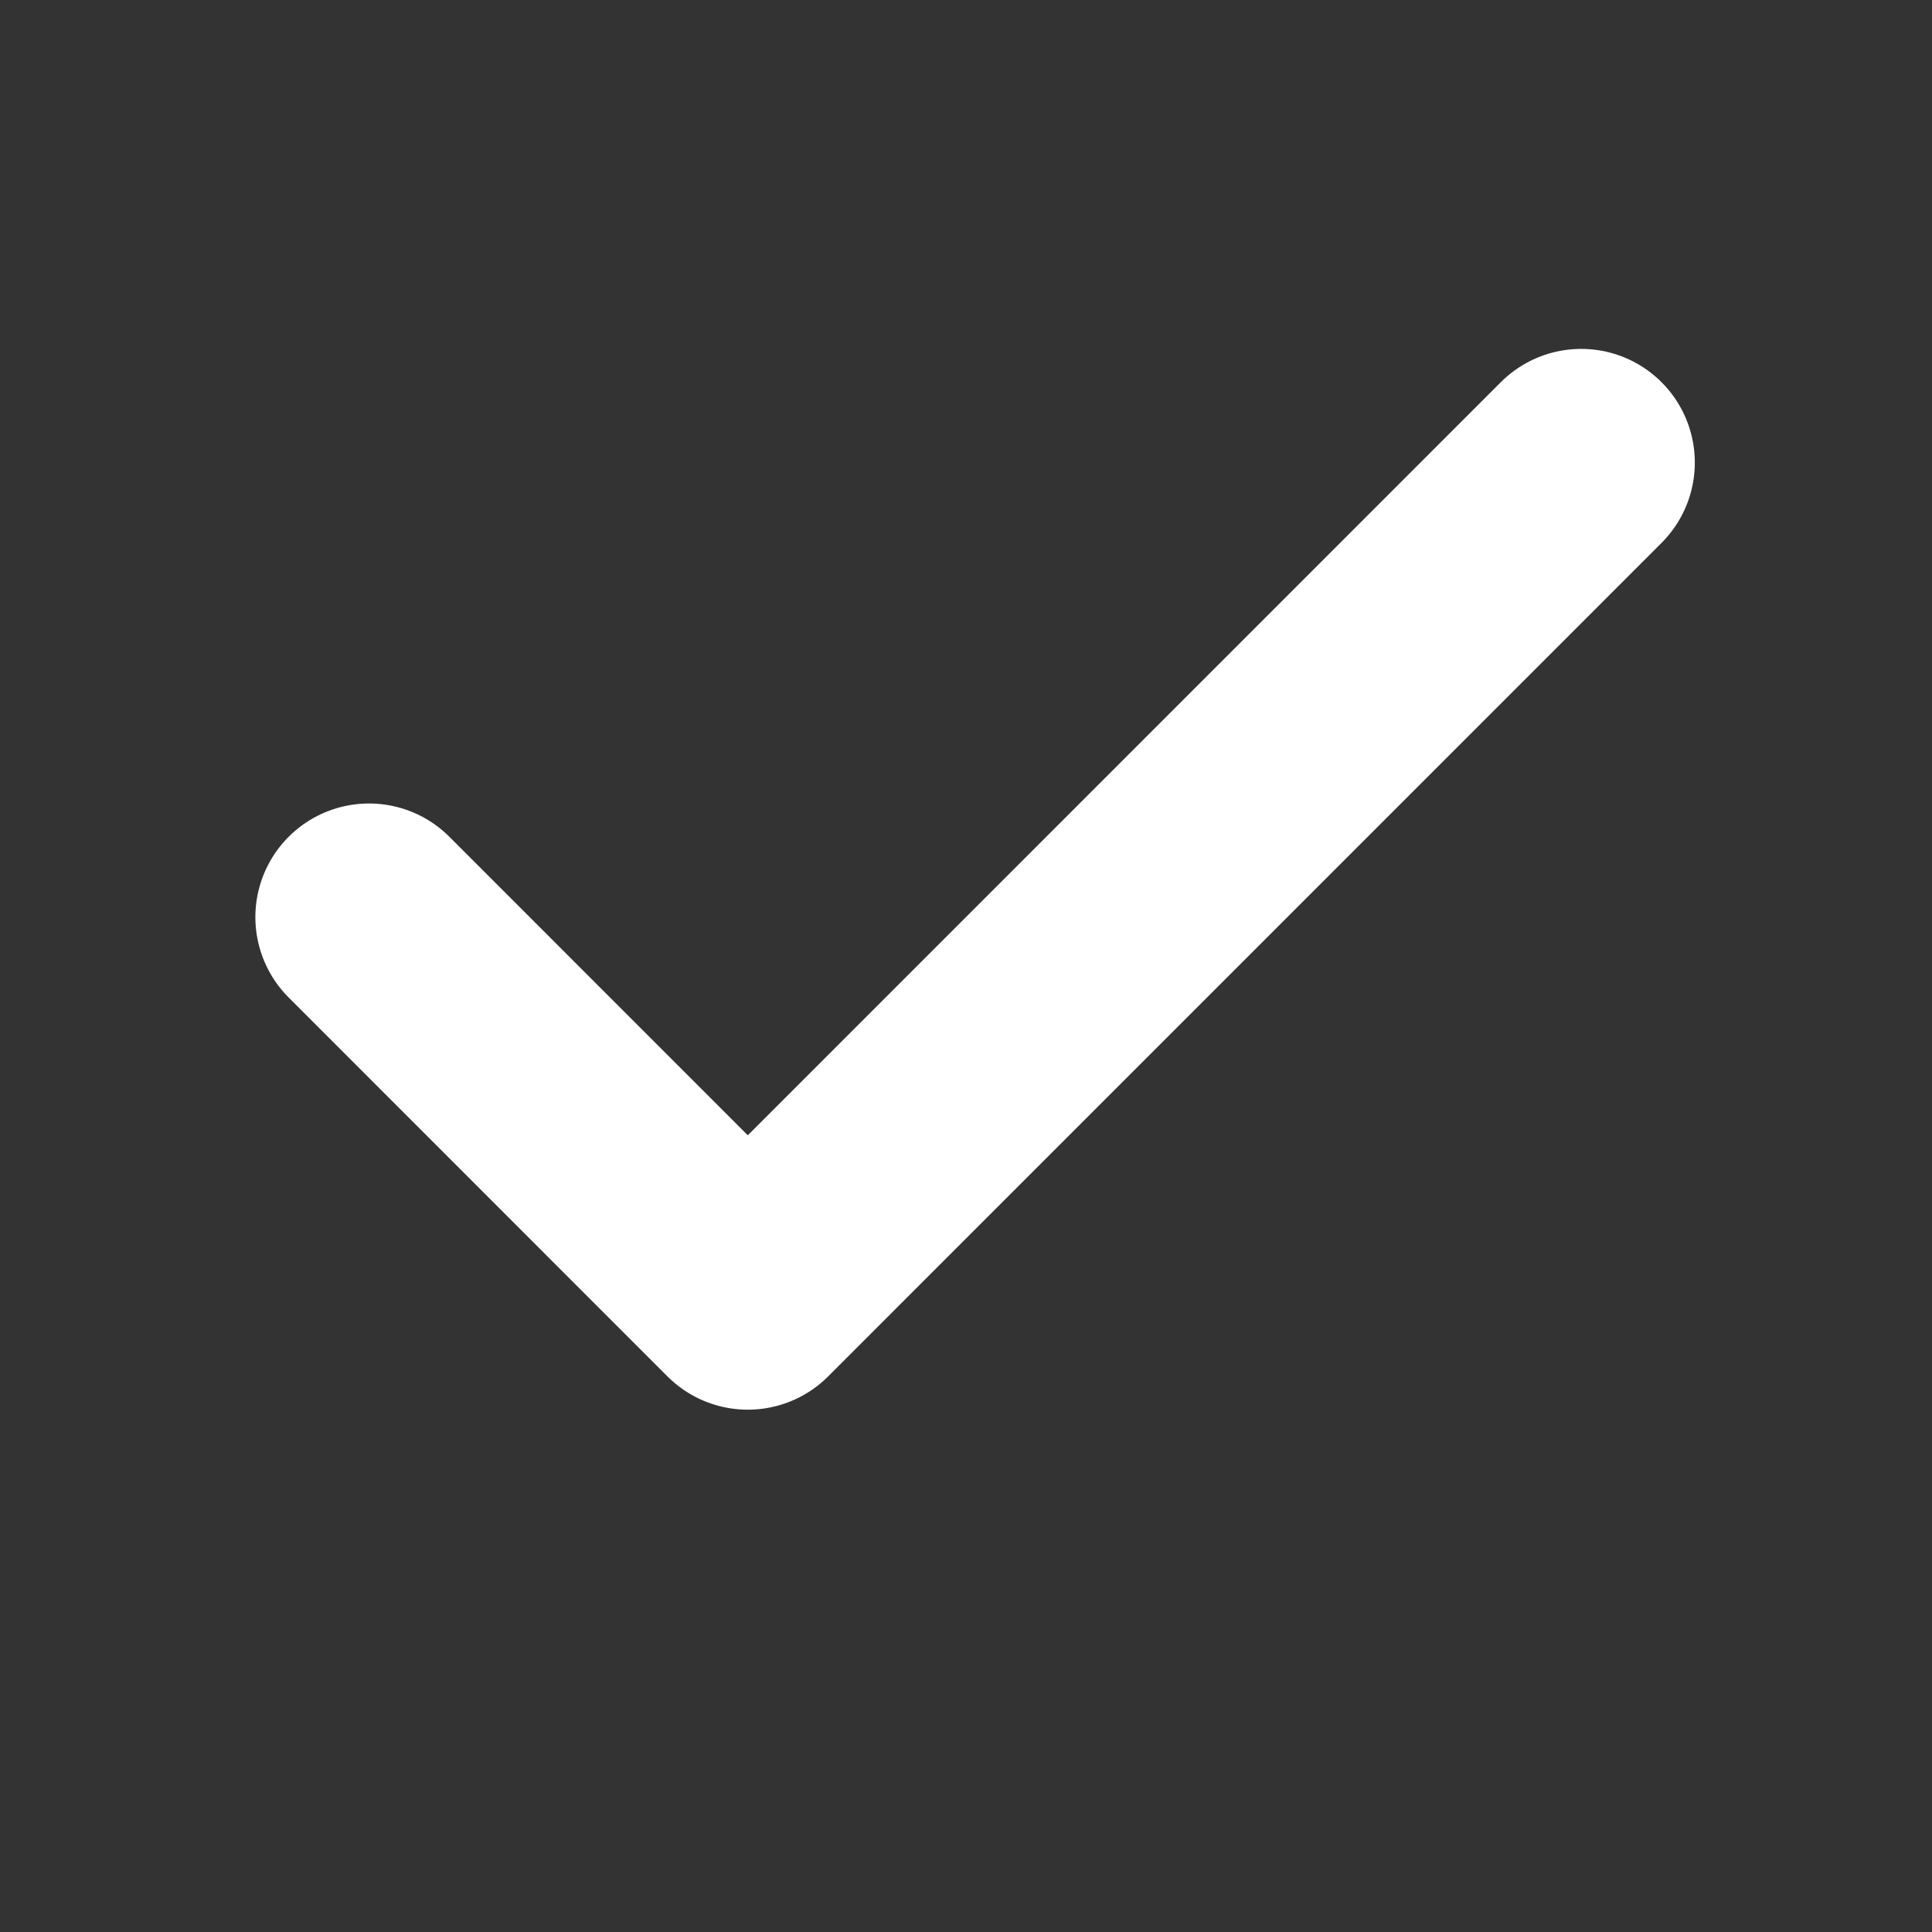
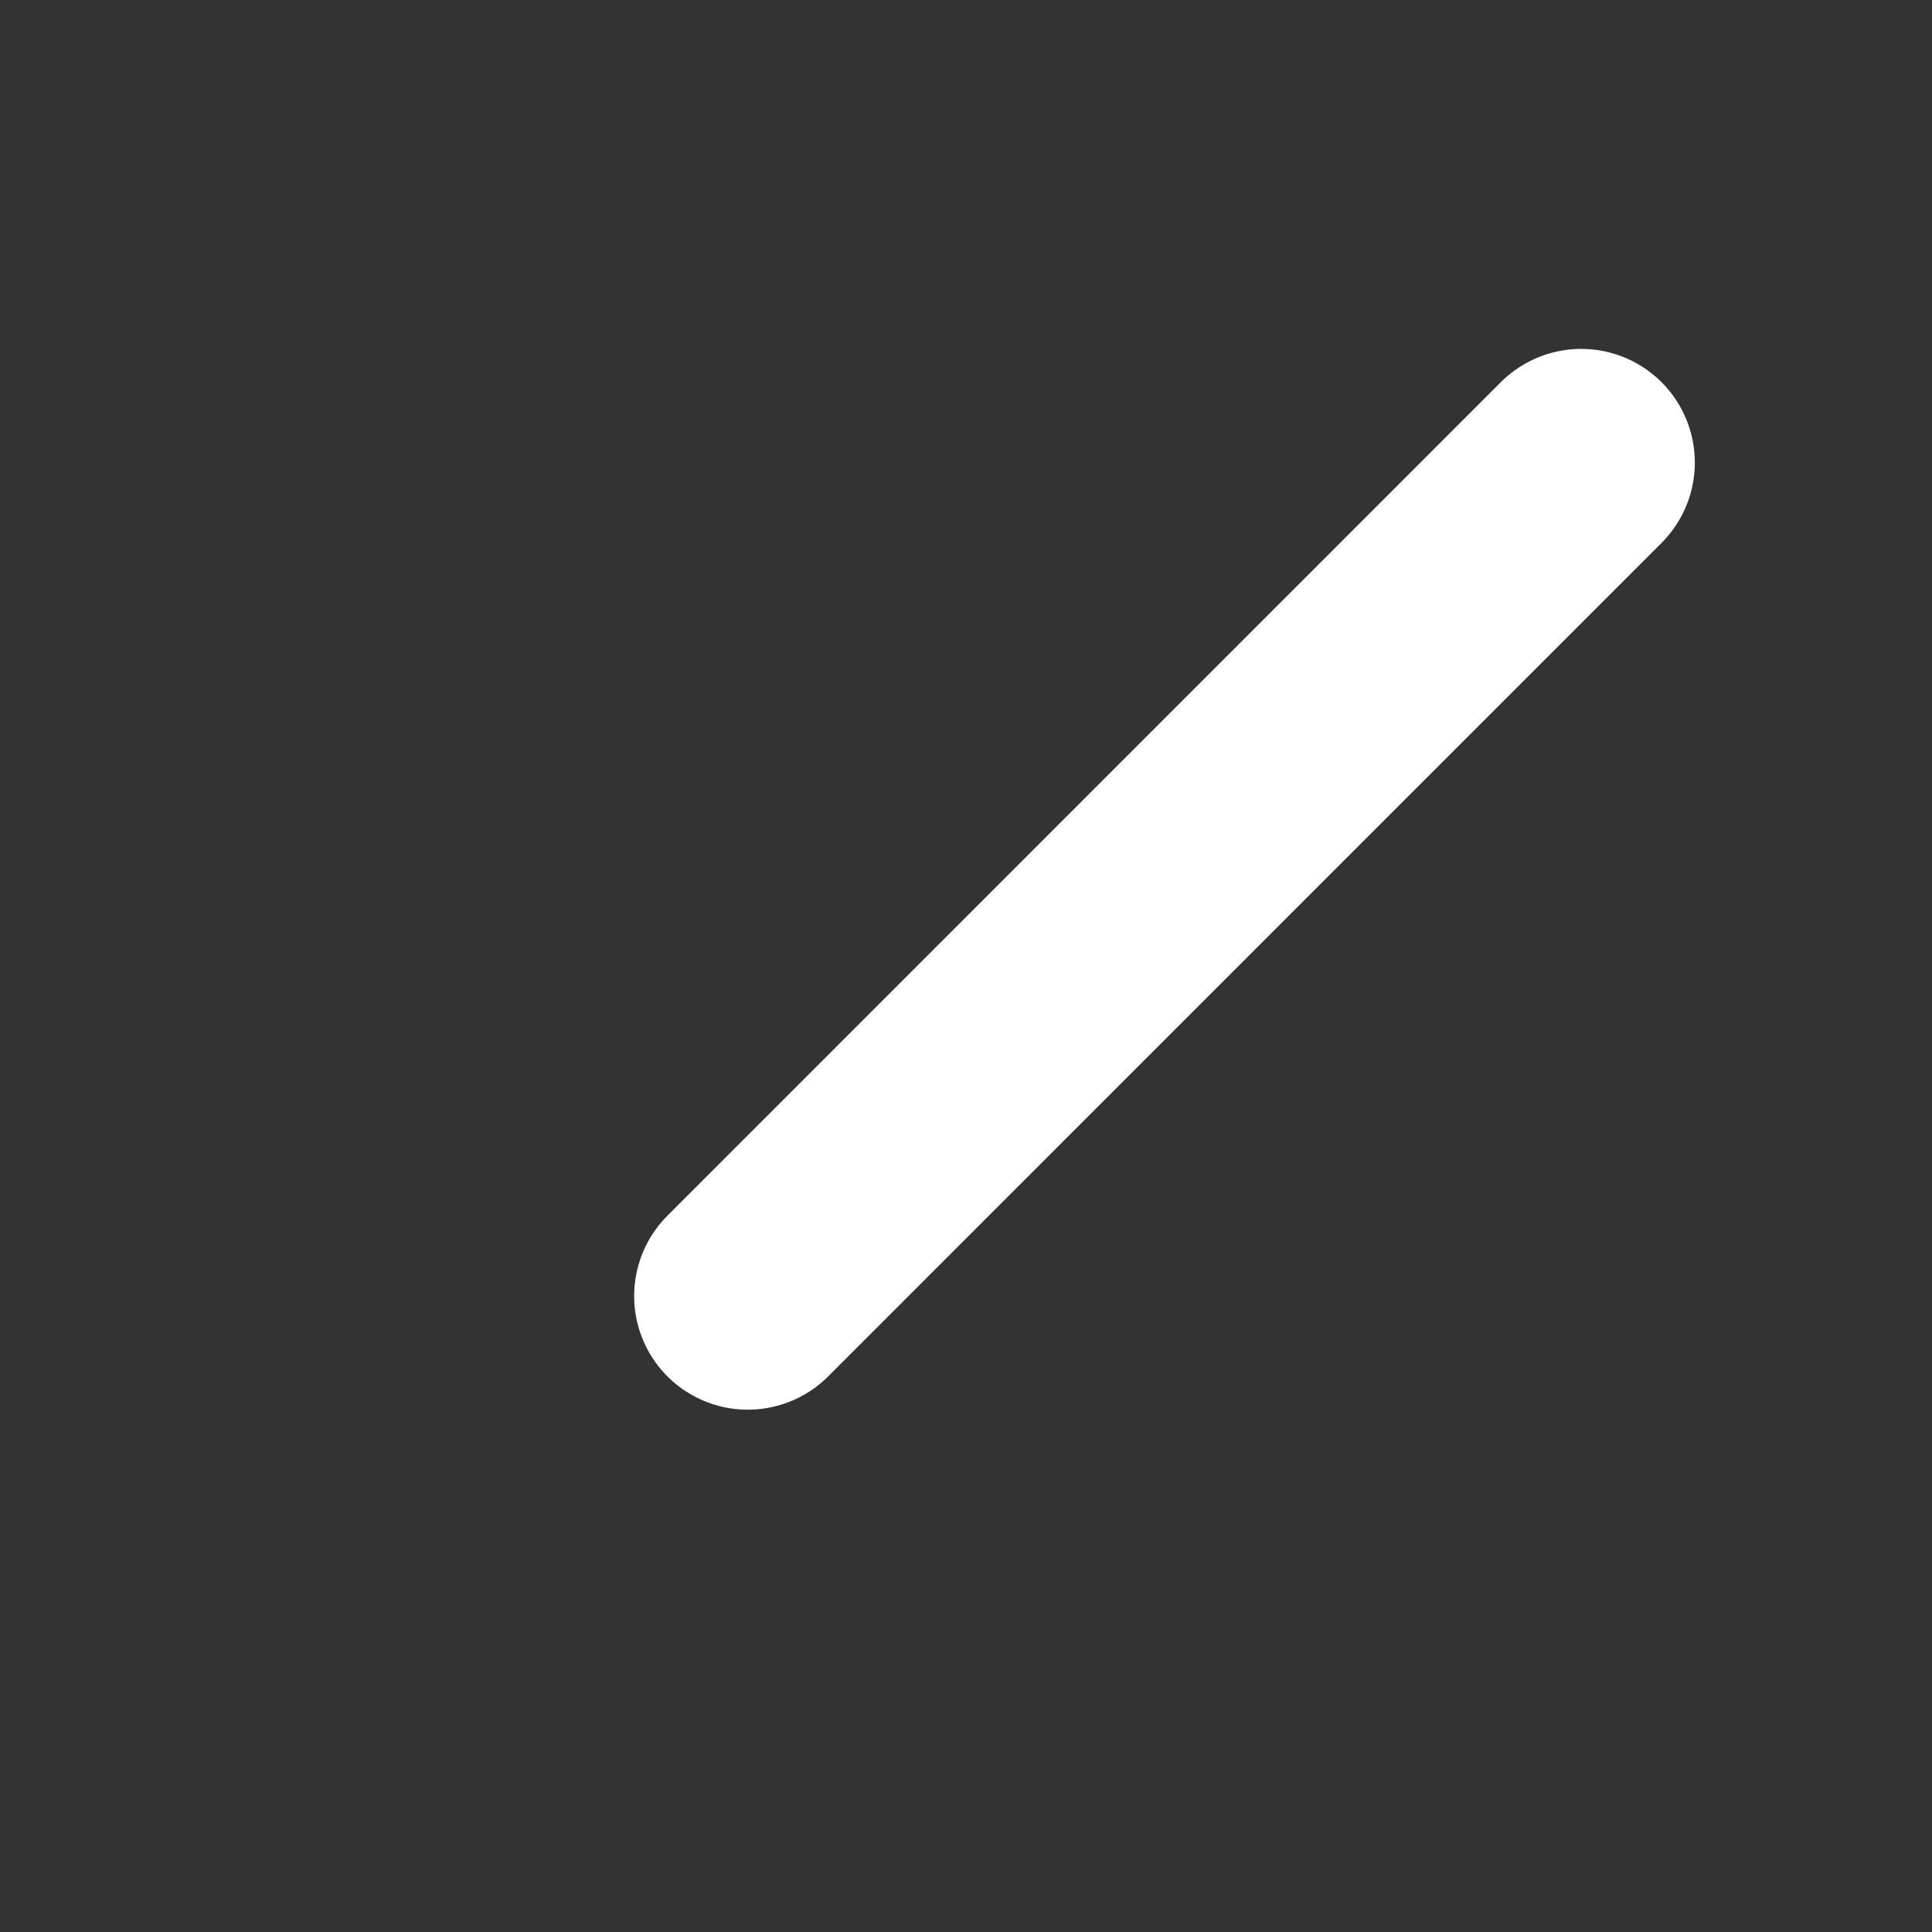
<svg xmlns="http://www.w3.org/2000/svg" width="17" height="17" viewBox="0 0 17 17" fill="none">
  <rect x="0" y="0" width="17" height="17" fill="#333333" stroke="none" />
  <g id="check">
-     <path id="Vector" d="M13.913 4.07L6.58 11.404L3.247 8.07" stroke="white" stroke-width="2" stroke-linecap="round" stroke-linejoin="round" />
+     <path id="Vector" d="M13.913 4.07L6.58 11.404" stroke="white" stroke-width="2" stroke-linecap="round" stroke-linejoin="round" />
  </g>
</svg>